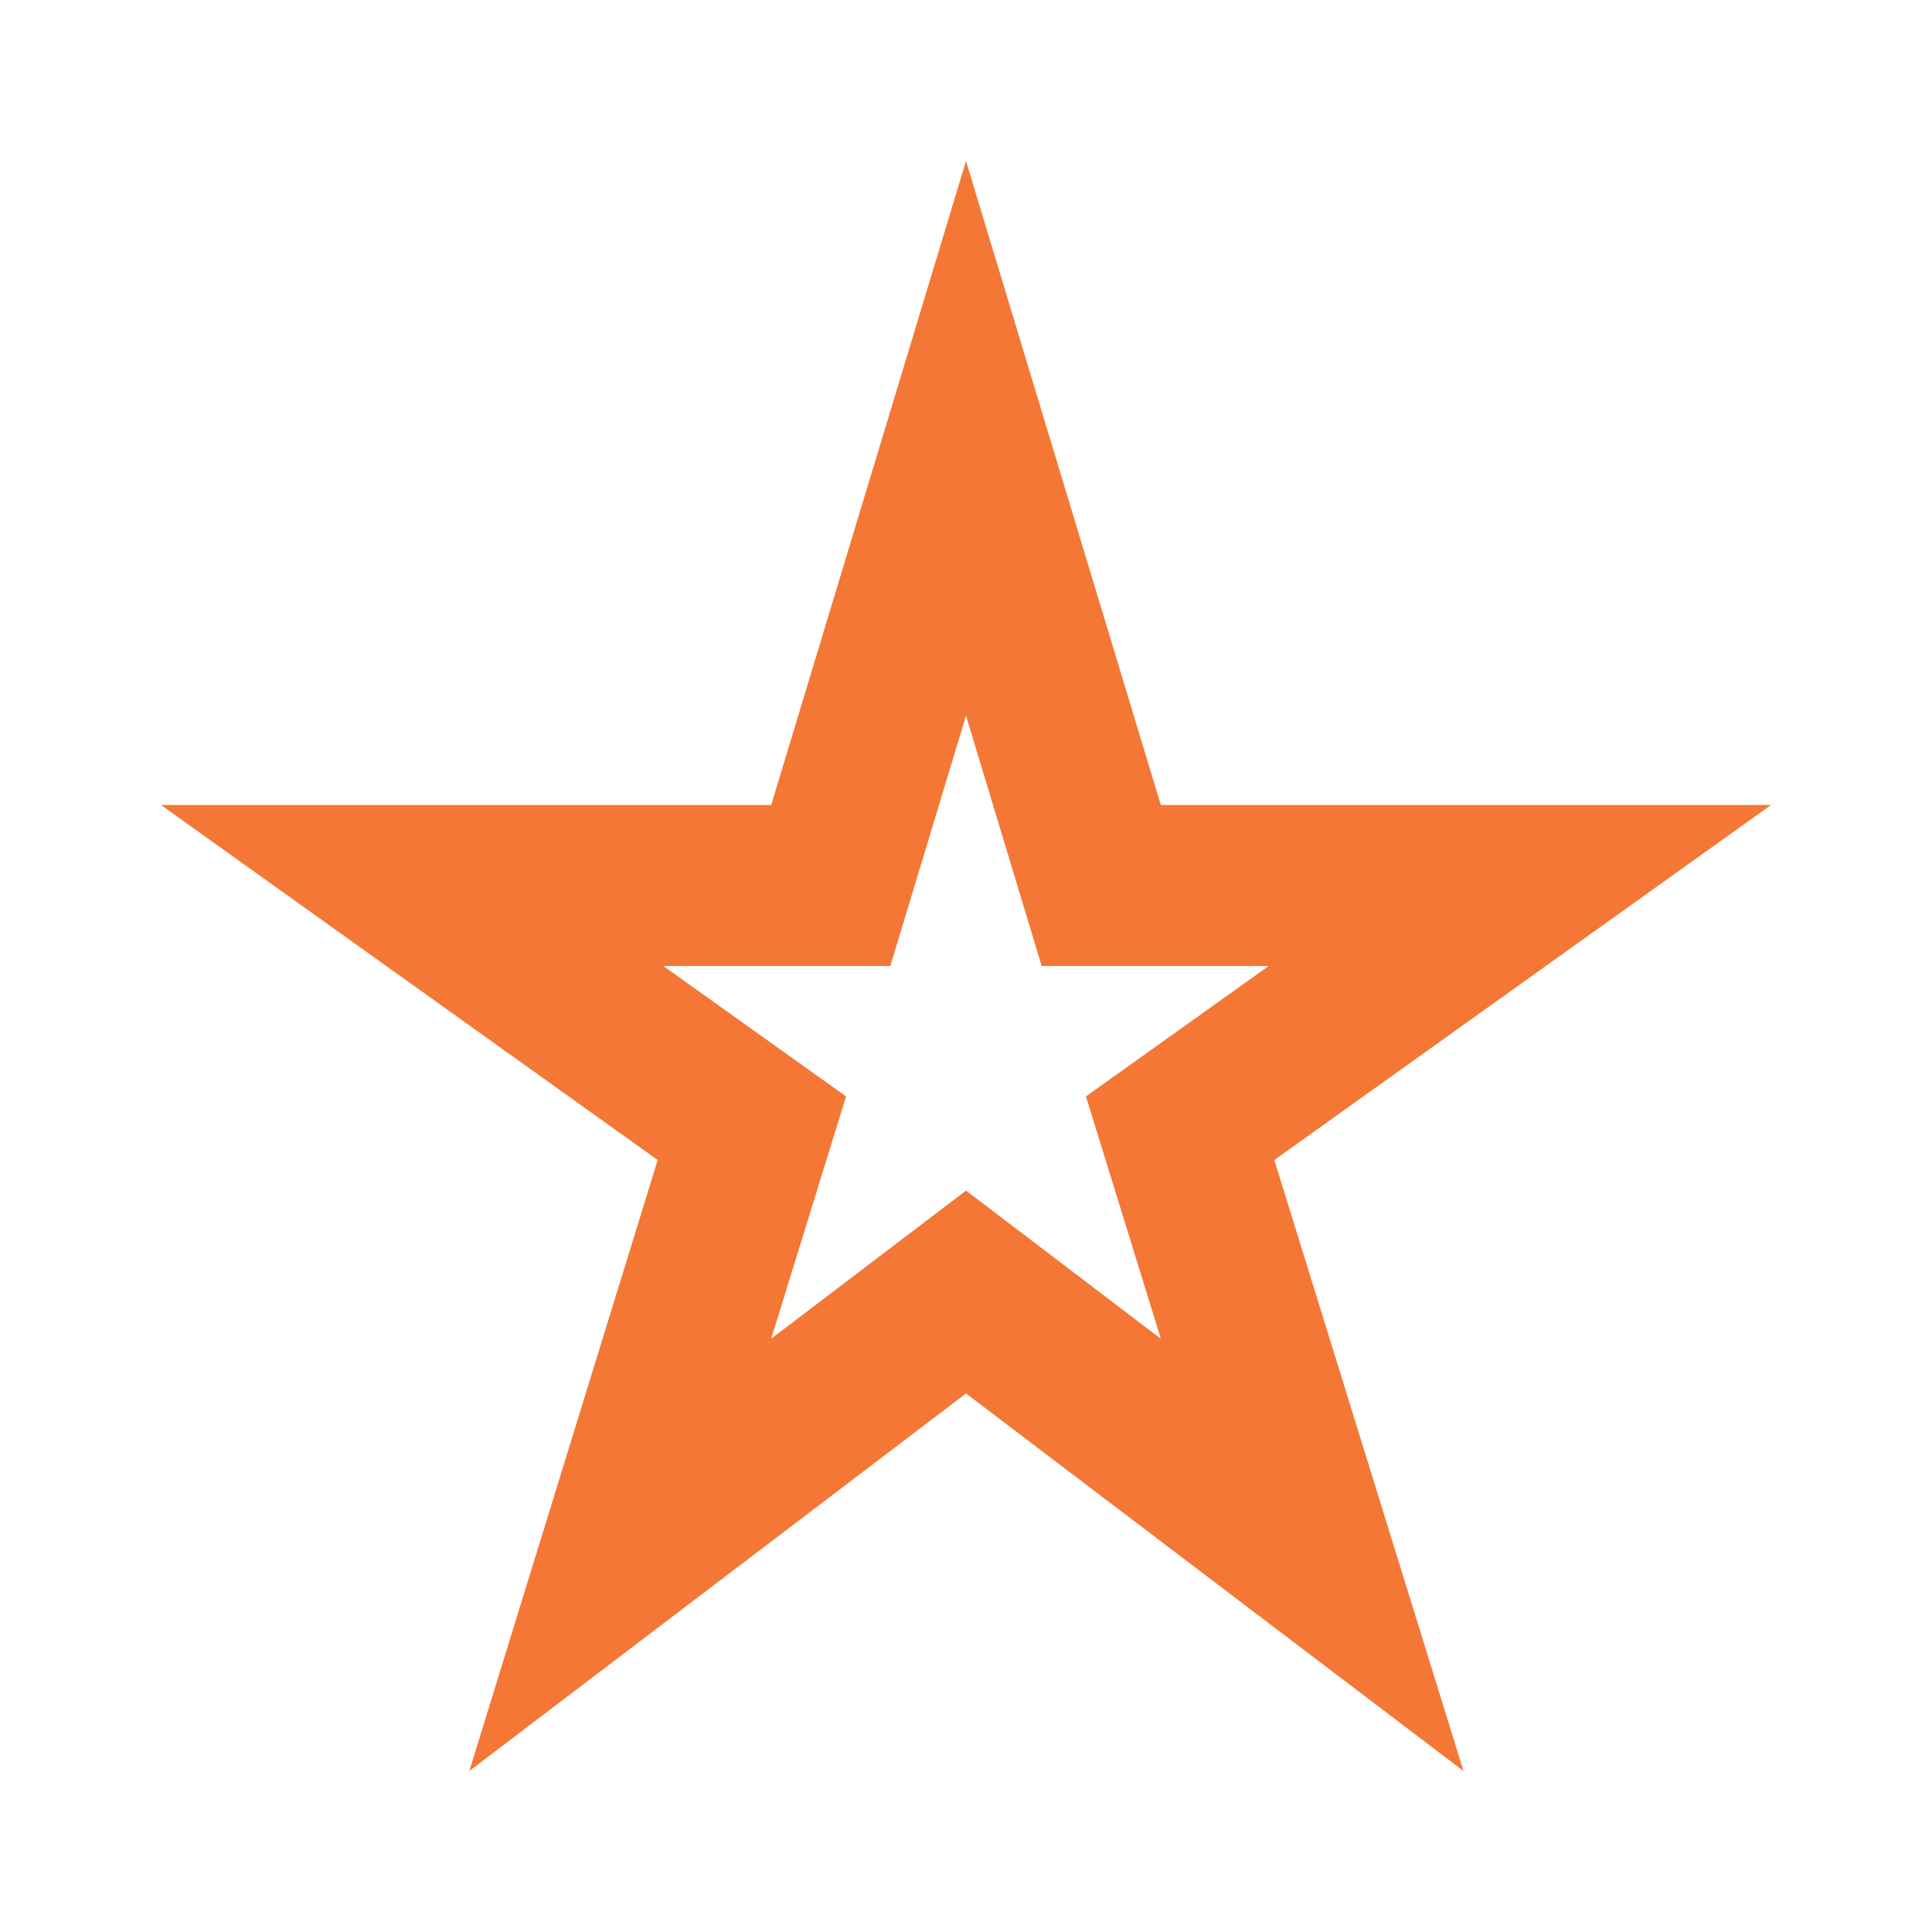
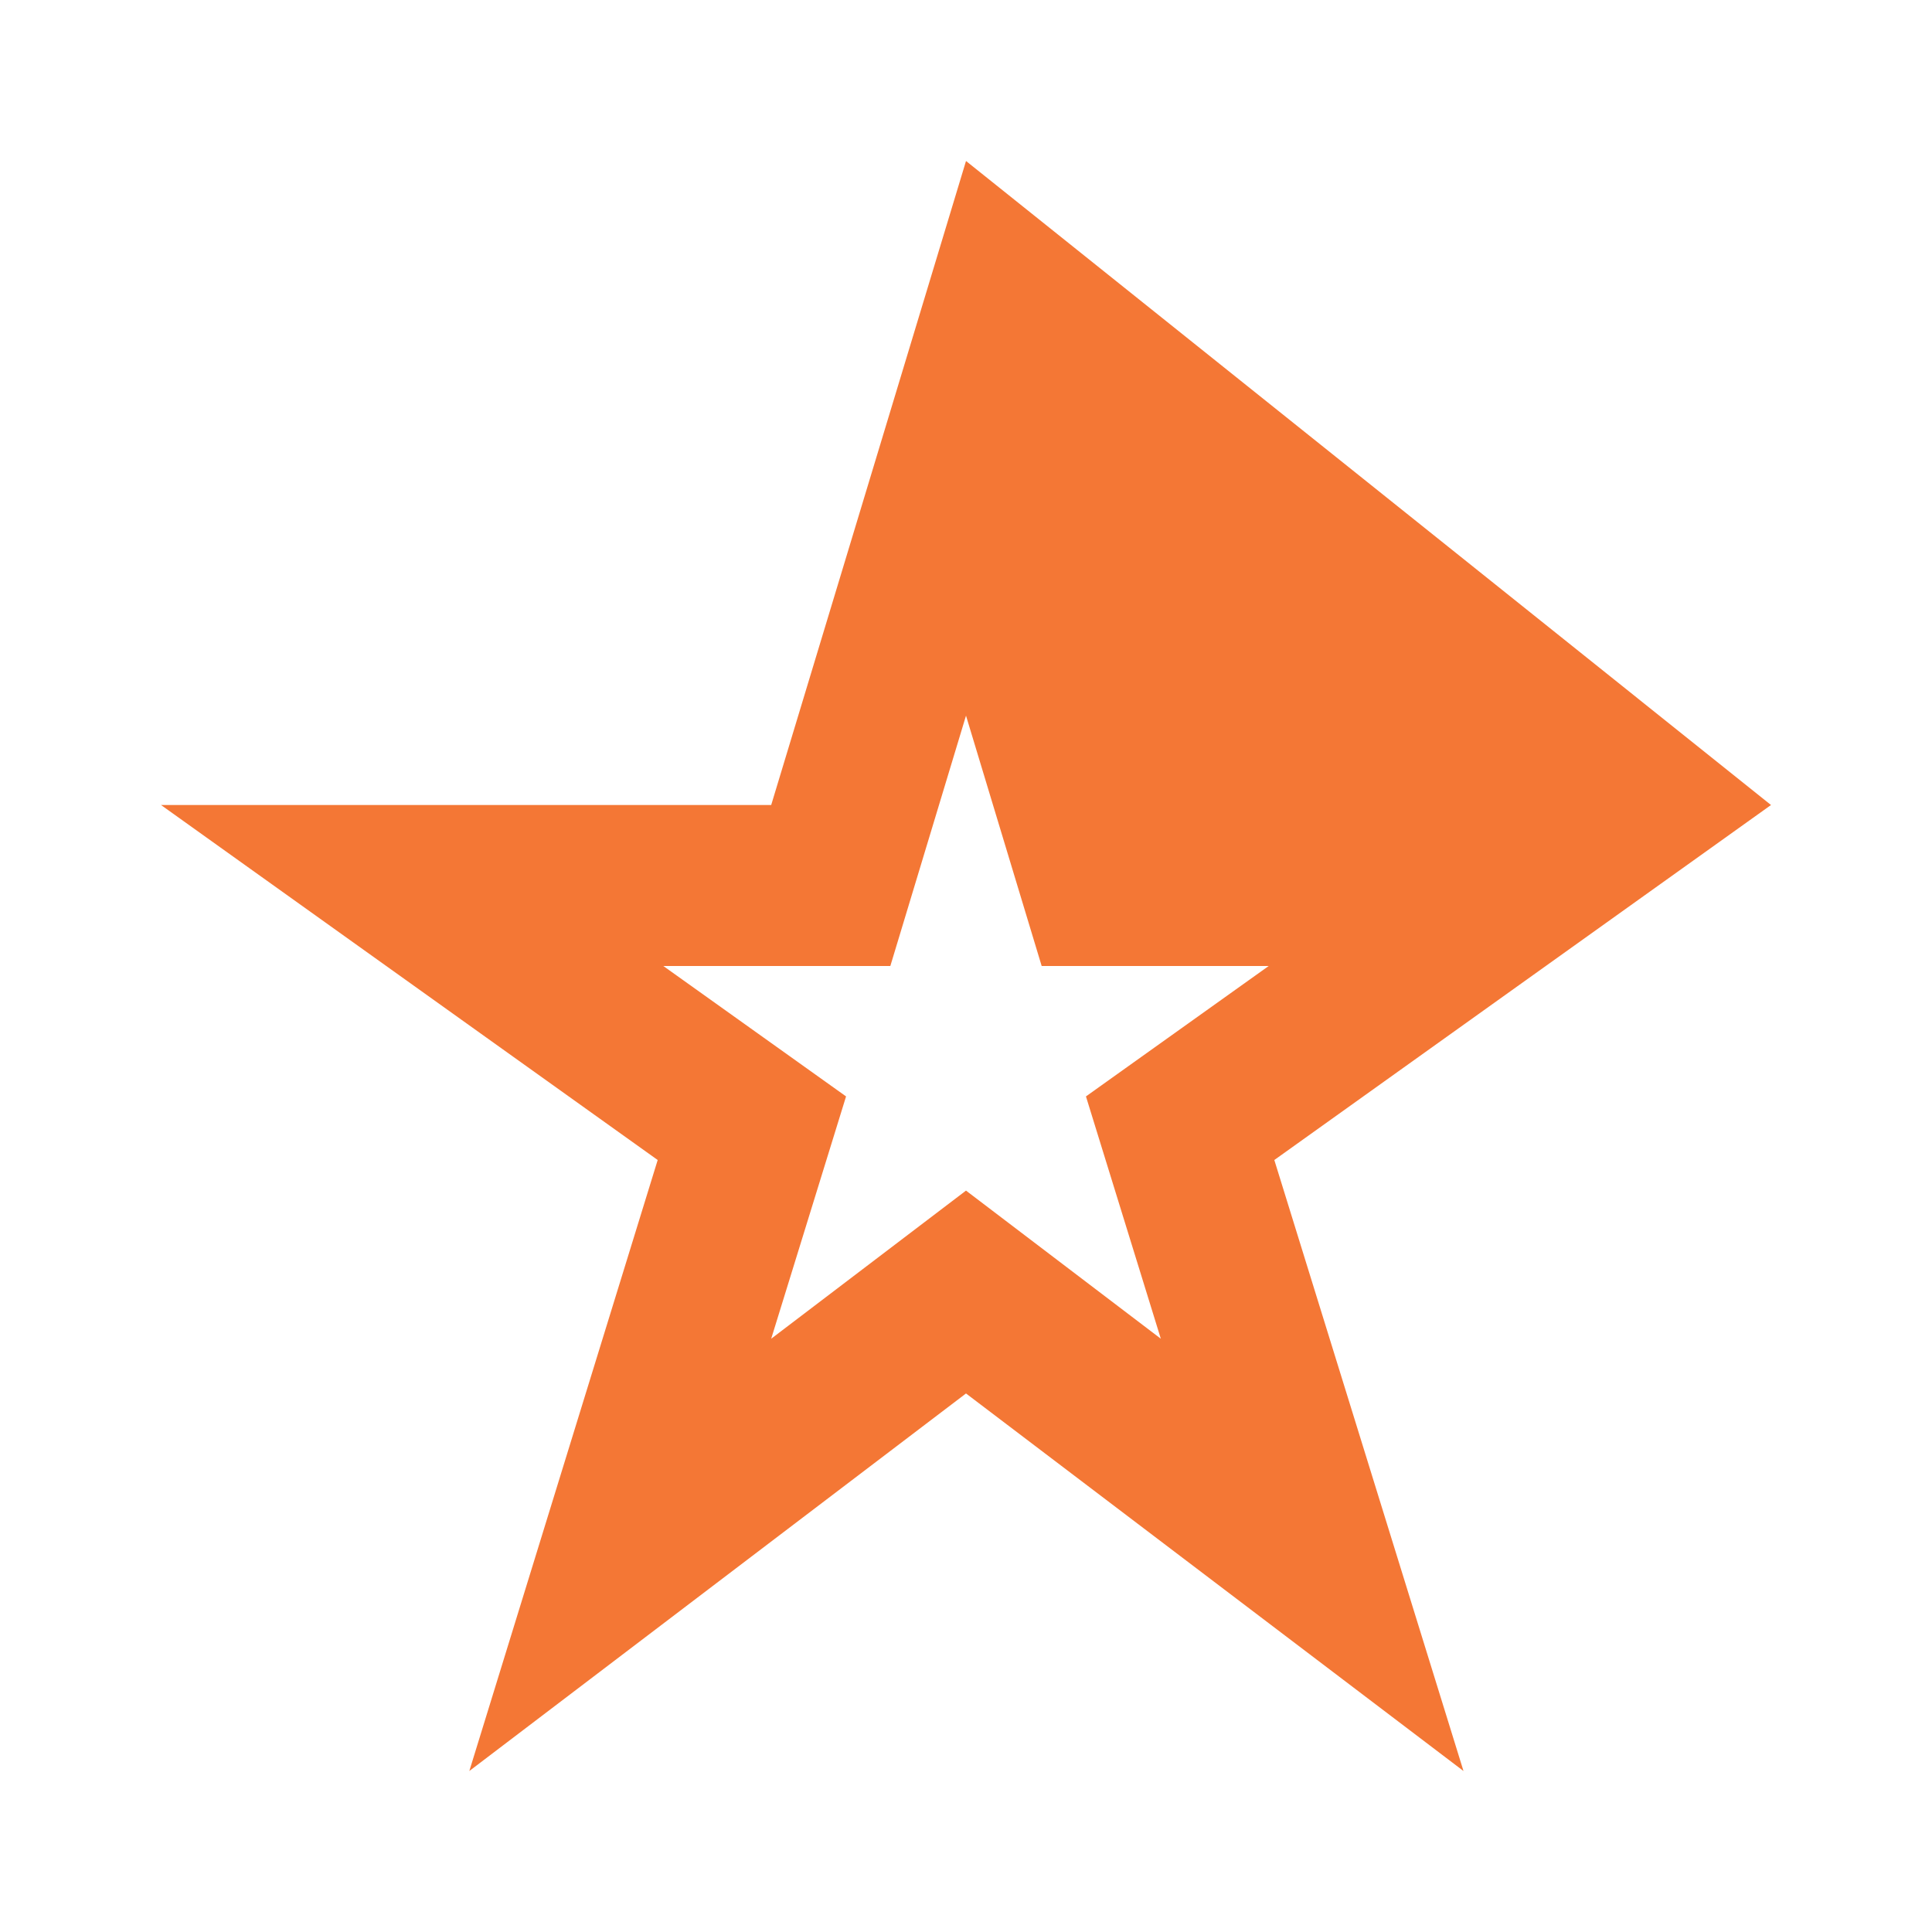
<svg xmlns="http://www.w3.org/2000/svg" width="300" height="300" viewBox="0 0 300 300" fill="none">
-   <path d="M150.001 111.126L161.751 150.001H197.001L168.626 170.251L180.251 207.876L150.001 184.876L119.751 207.876L131.376 170.251L103.001 150.001H138.251L150.001 111.126ZM150.001 25.001L119.751 125.001H25.001L102.126 180.126L72.876 275.001L150.001 216.376L227.251 275.001L197.876 180.126L275.001 125.001H180.251L150.001 25.001Z" fill="#F47735" />
+   <path d="M150.001 111.126L161.751 150.001H197.001L168.626 170.251L180.251 207.876L150.001 184.876L119.751 207.876L131.376 170.251L103.001 150.001H138.251L150.001 111.126ZM150.001 25.001L119.751 125.001H25.001L102.126 180.126L72.876 275.001L150.001 216.376L227.251 275.001L197.876 180.126L275.001 125.001L150.001 25.001Z" fill="#F47735" />
</svg>